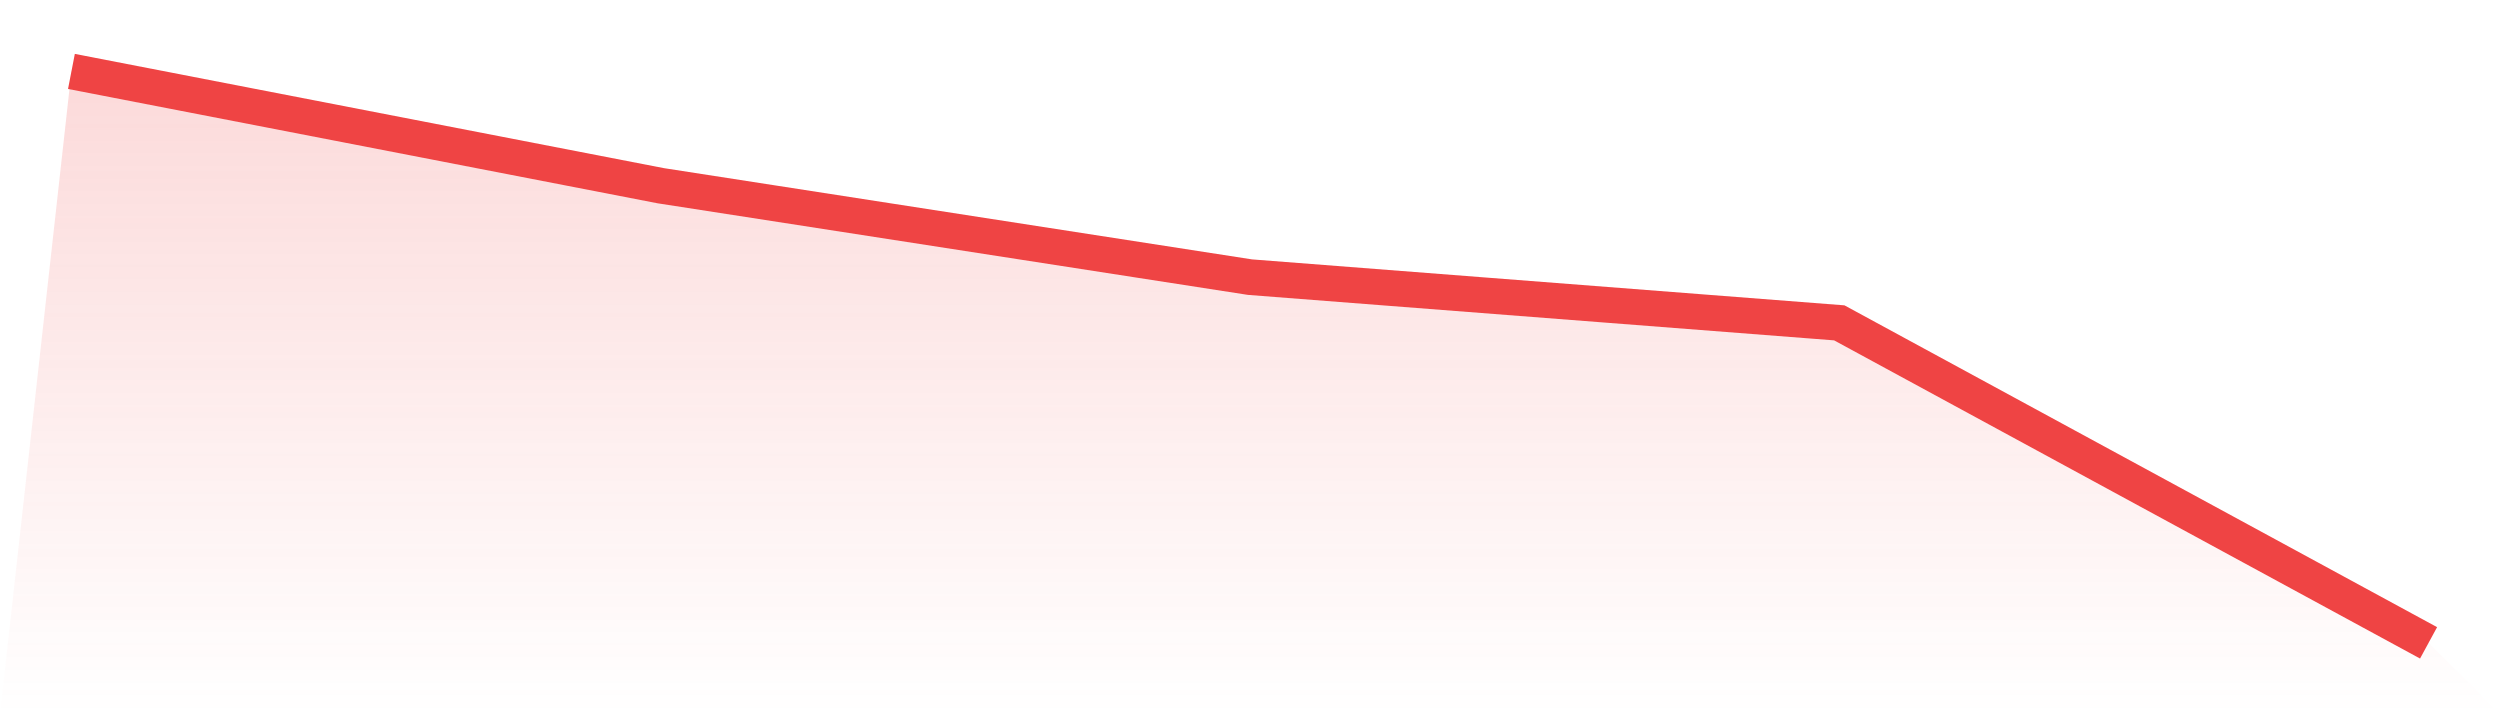
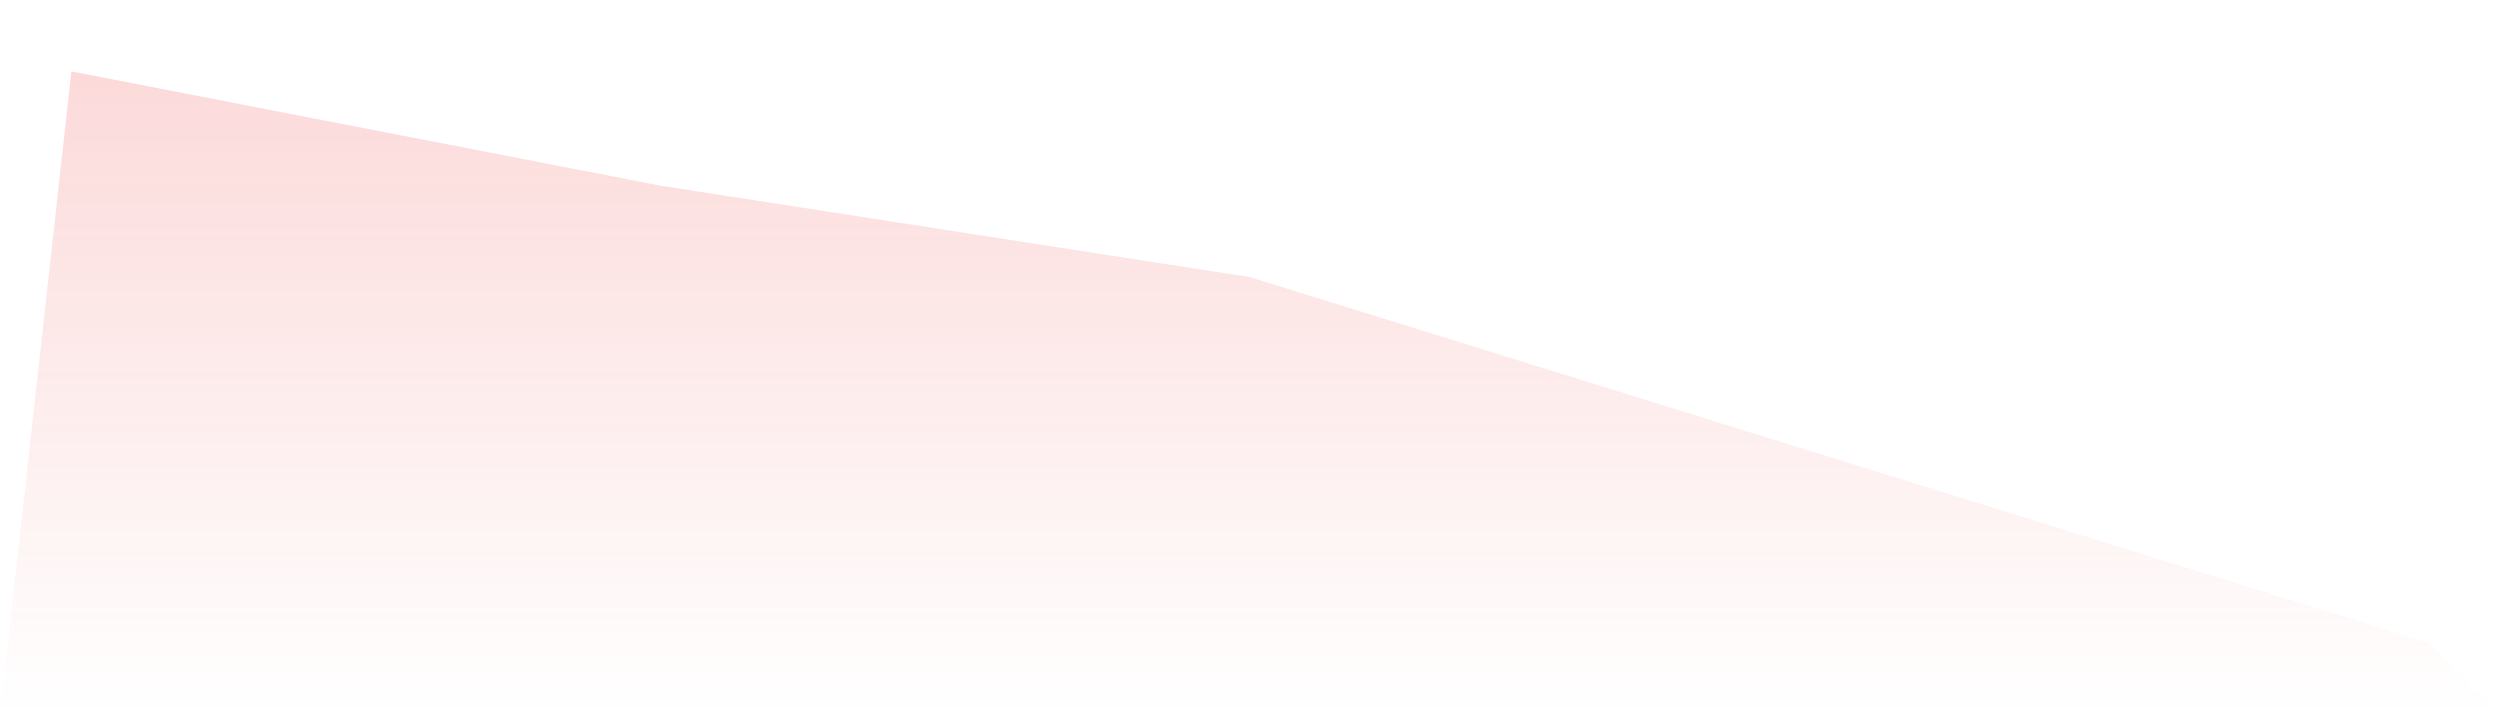
<svg xmlns="http://www.w3.org/2000/svg" viewBox="0 0 140 40">
  <defs>
    <linearGradient id="gradient" x1="0" x2="0" y1="0" y2="1">
      <stop offset="0%" stop-color="#ef4444" stop-opacity="0.2" />
      <stop offset="100%" stop-color="#ef4444" stop-opacity="0" />
    </linearGradient>
  </defs>
-   <path d="M4,4 L4,4 L37,10.4 L70,15.52 L103,18.08 L136,36 L140,40 L0,40 z" fill="url(#gradient)" />
-   <path d="M4,4 L4,4 L37,10.4 L70,15.52 L103,18.08 L136,36" fill="none" stroke="#ef4444" stroke-width="2" />
+   <path d="M4,4 L4,4 L37,10.4 L70,15.52 L136,36 L140,40 L0,40 z" fill="url(#gradient)" />
</svg>